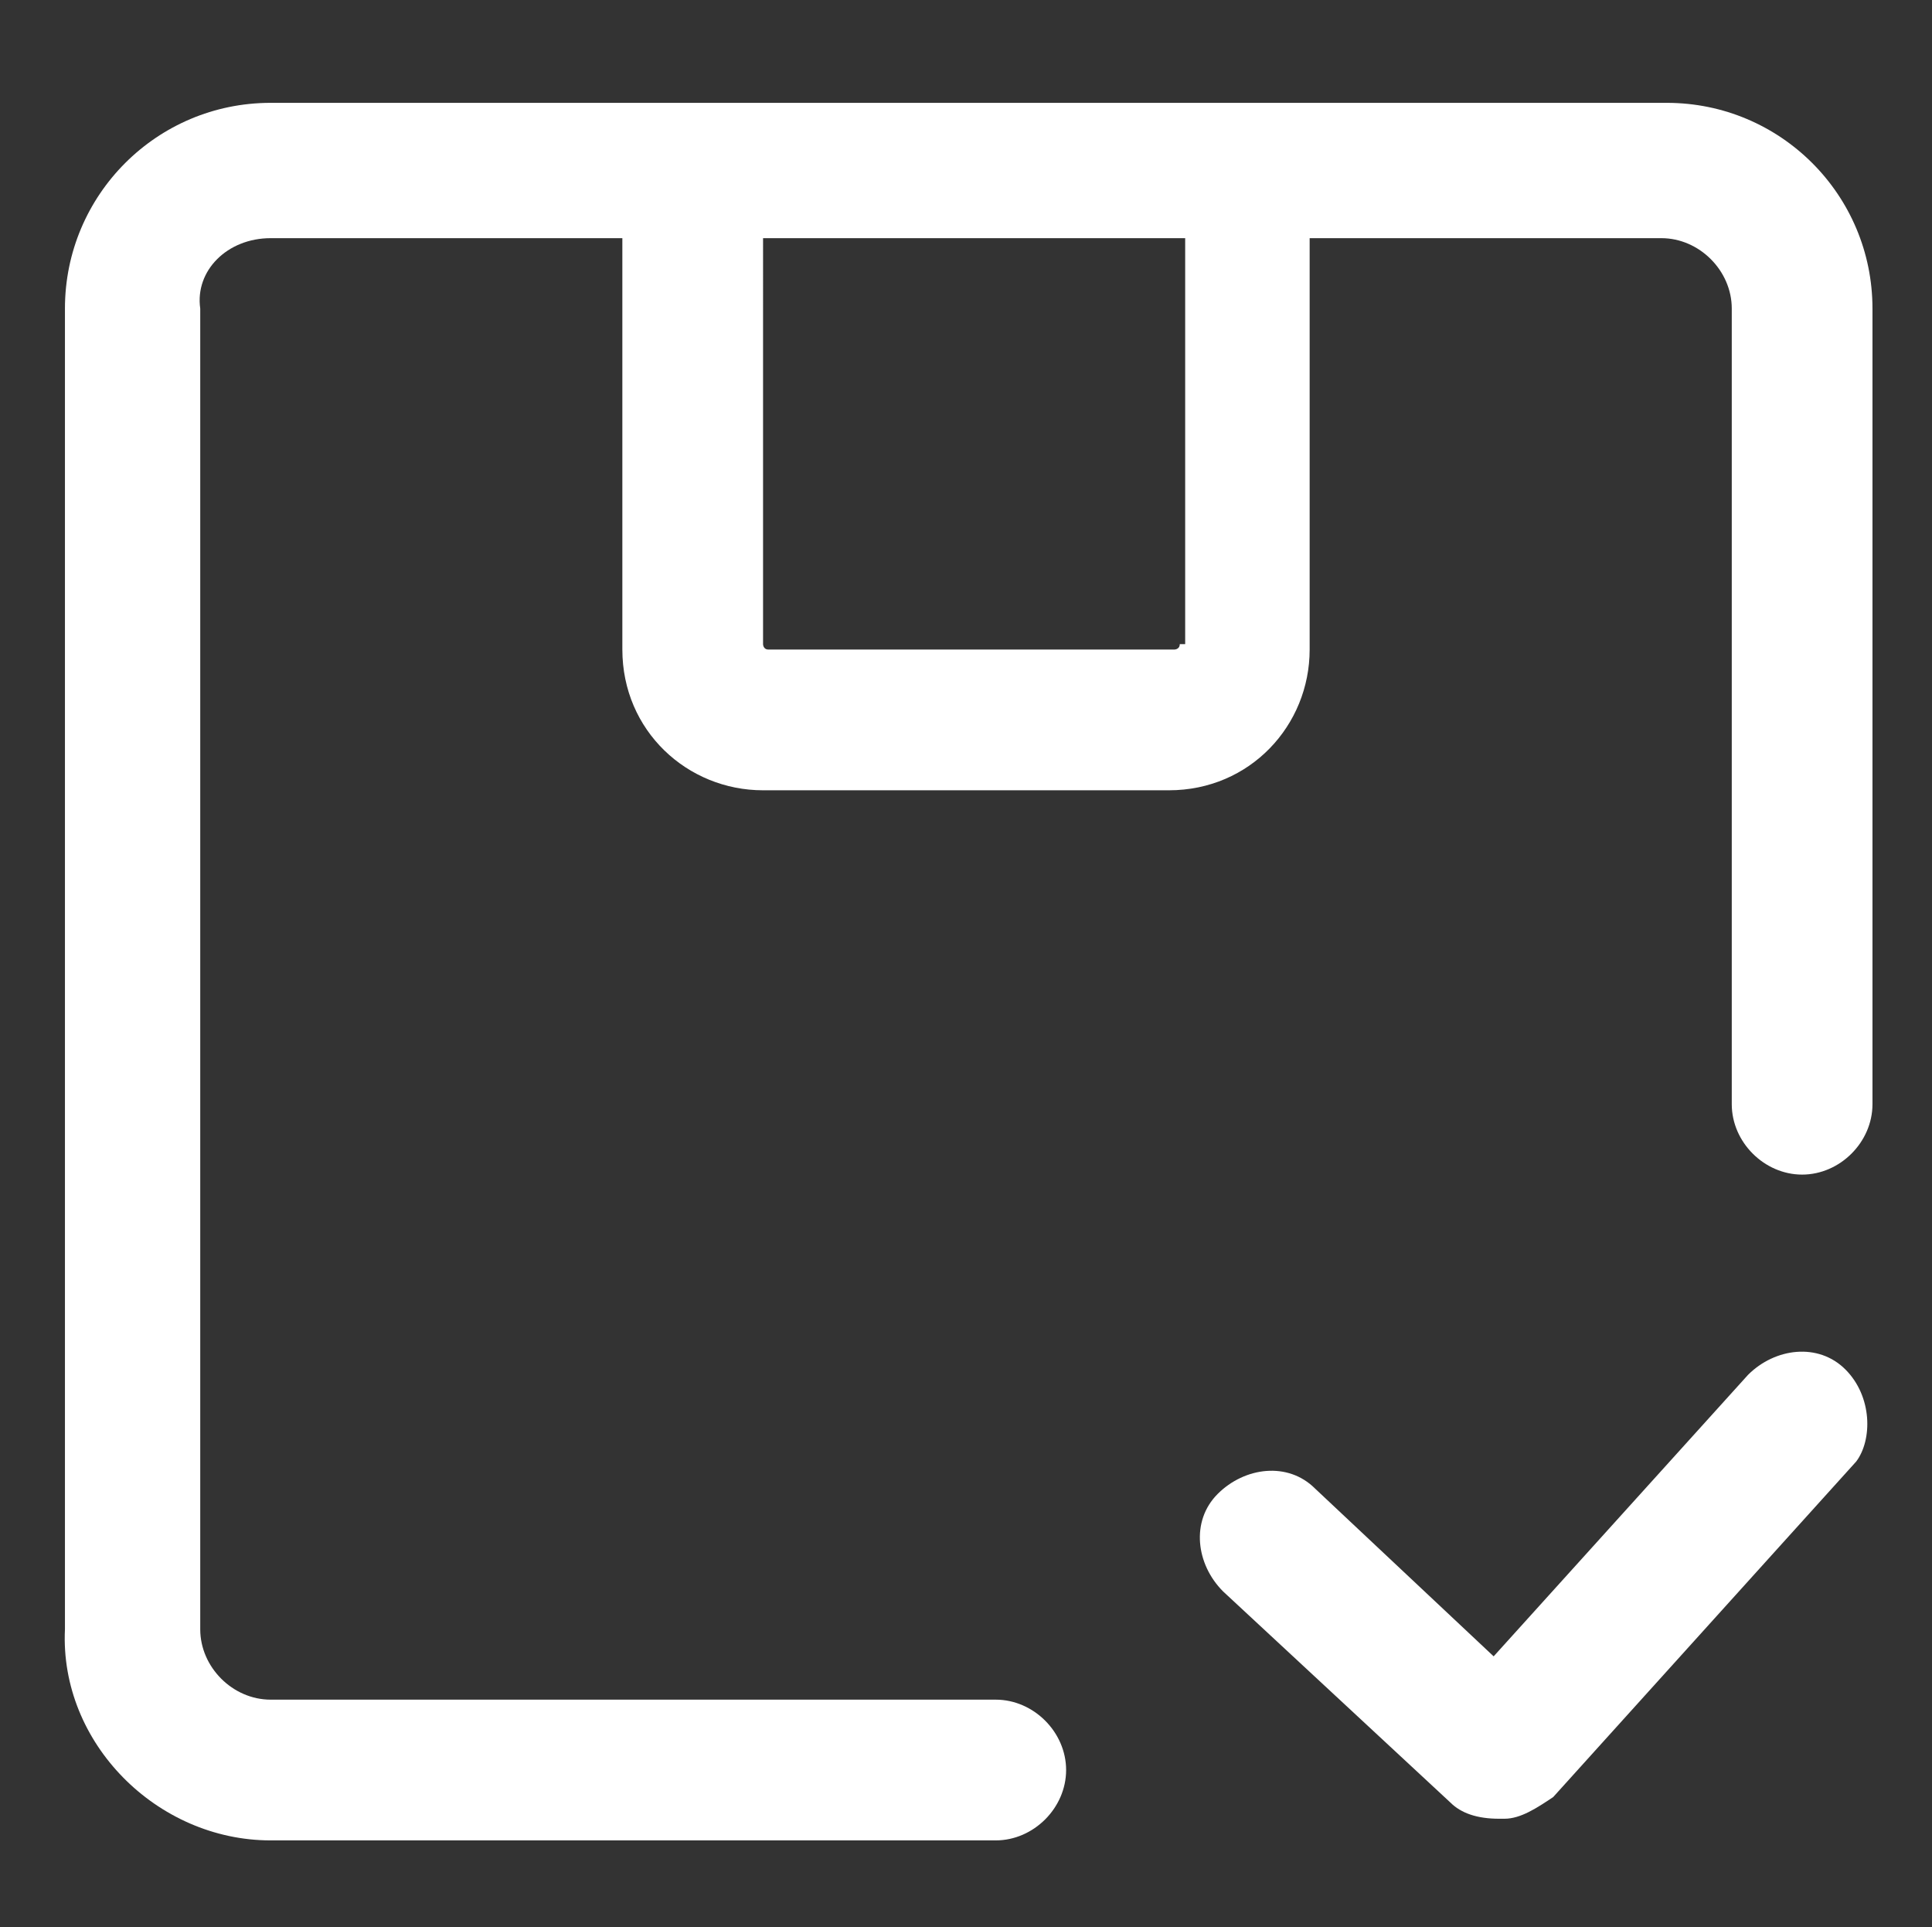
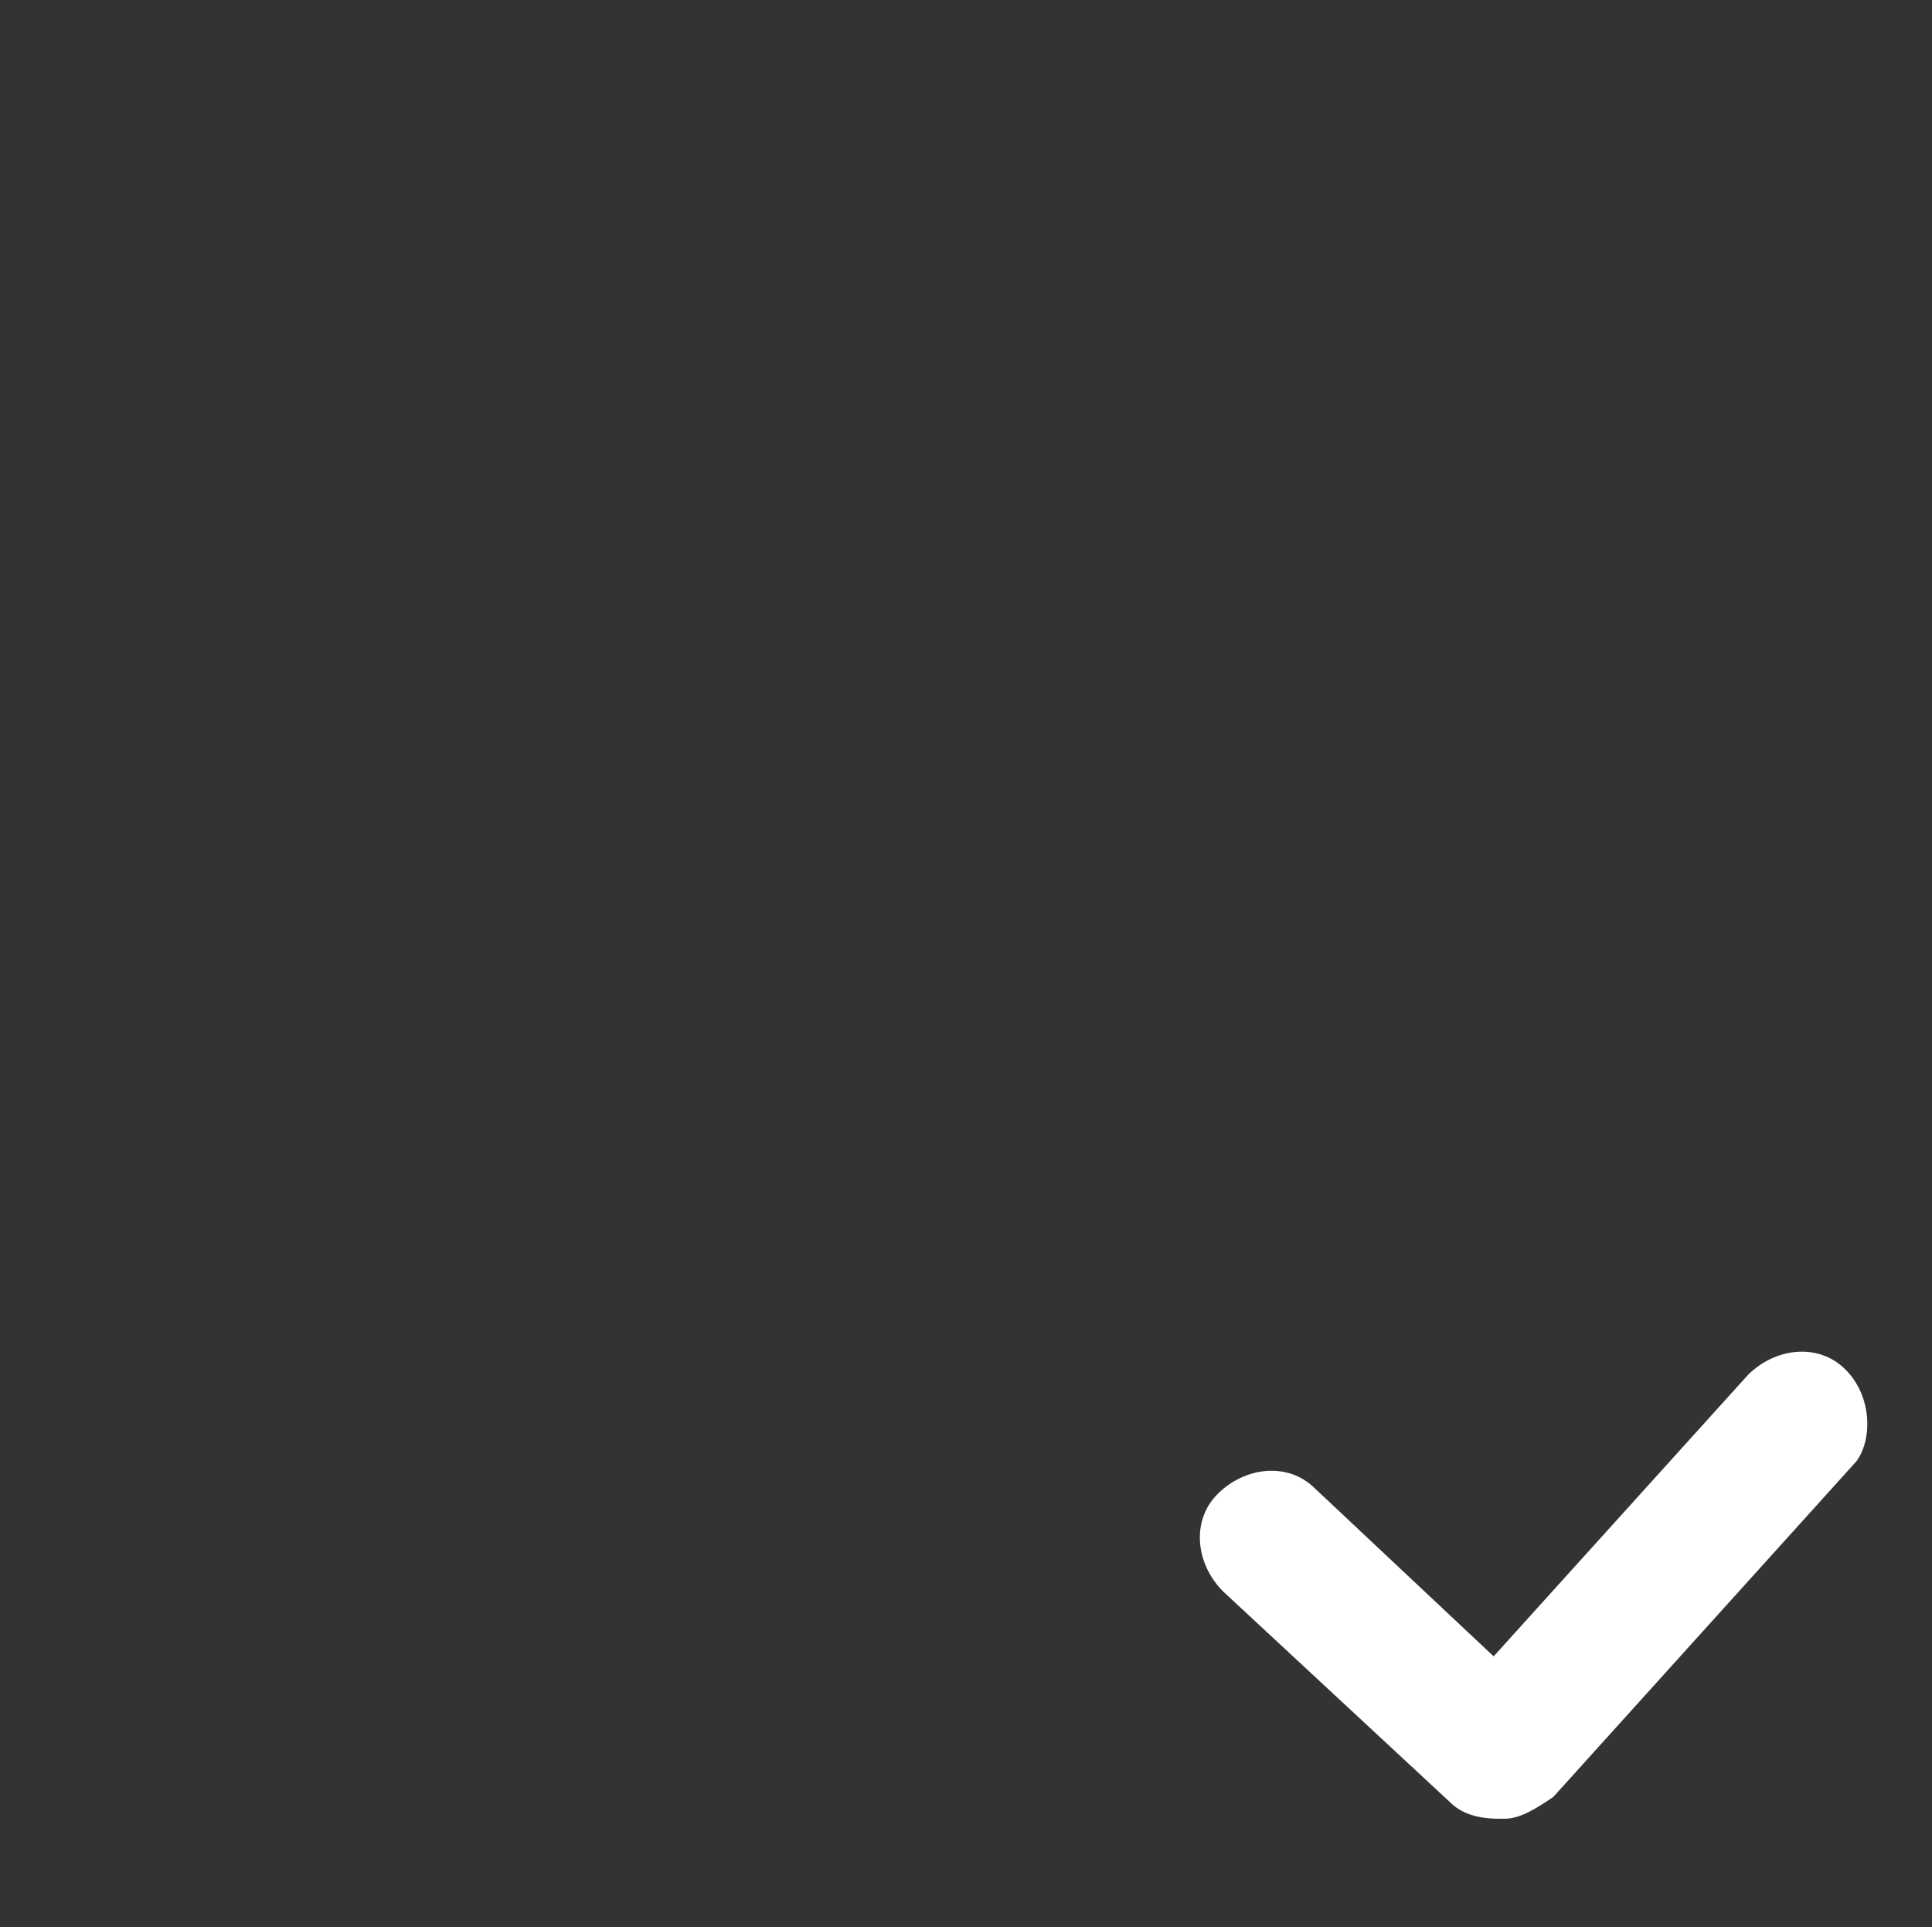
<svg xmlns="http://www.w3.org/2000/svg" version="1.1" id="Layer_1" x="0px" y="0px" viewBox="0 0 35.7 35.6" style="enable-background:new 0 0 35.7 35.6;" xml:space="preserve">
  <rect x="0" y="0" width="35.7" height="35.6" fill="#333333" stroke="none" />
  <style type="text/css">
	.st0{fill:#FFFFFF;}
</style>
  <g>
-     <path class="st0" d="M30.8,1.9H5c-2.1,0-3.8,1.7-3.8,3.8v24.4C1.1,32.2,2.9,34,5,34h13.4c0.7,0,1.3-0.6,1.3-1.3s-0.6-1.3-1.3-1.3H5   c-0.7,0-1.3-0.6-1.3-1.3V5.7C3.6,5,4.2,4.4,5,4.4h6.5v7.6c0,1.5,1.2,2.6,2.6,2.6h7.5c1.5,0,2.6-1.2,2.6-2.6V4.4h6.5   c0.7,0,1.3,0.6,1.3,1.3v14.7c0,0.7,0.6,1.3,1.3,1.3c0.7,0,1.3-0.6,1.3-1.3V5.7C34.6,3.6,32.9,1.9,30.8,1.9z M21.8,11.9   c0,0.1-0.1,0.1-0.1,0.1h-7.5c-0.1,0-0.1-0.1-0.1-0.1V4.4h7.8V11.9z" />
    <path class="st0" d="M34.1,25.3c-0.5-0.5-1.3-0.4-1.8,0.1l-4.7,5.2l-3.3-3.1c-0.5-0.5-1.3-0.4-1.8,0.1c-0.5,0.5-0.4,1.3,0.1,1.8   l4.2,3.9c0.2,0.2,0.5,0.3,0.9,0.3c0,0,0,0,0.1,0c0.3,0,0.6-0.2,0.9-0.4l5.6-6.2C34.6,26.6,34.6,25.8,34.1,25.3z" />
  </g>
</svg>